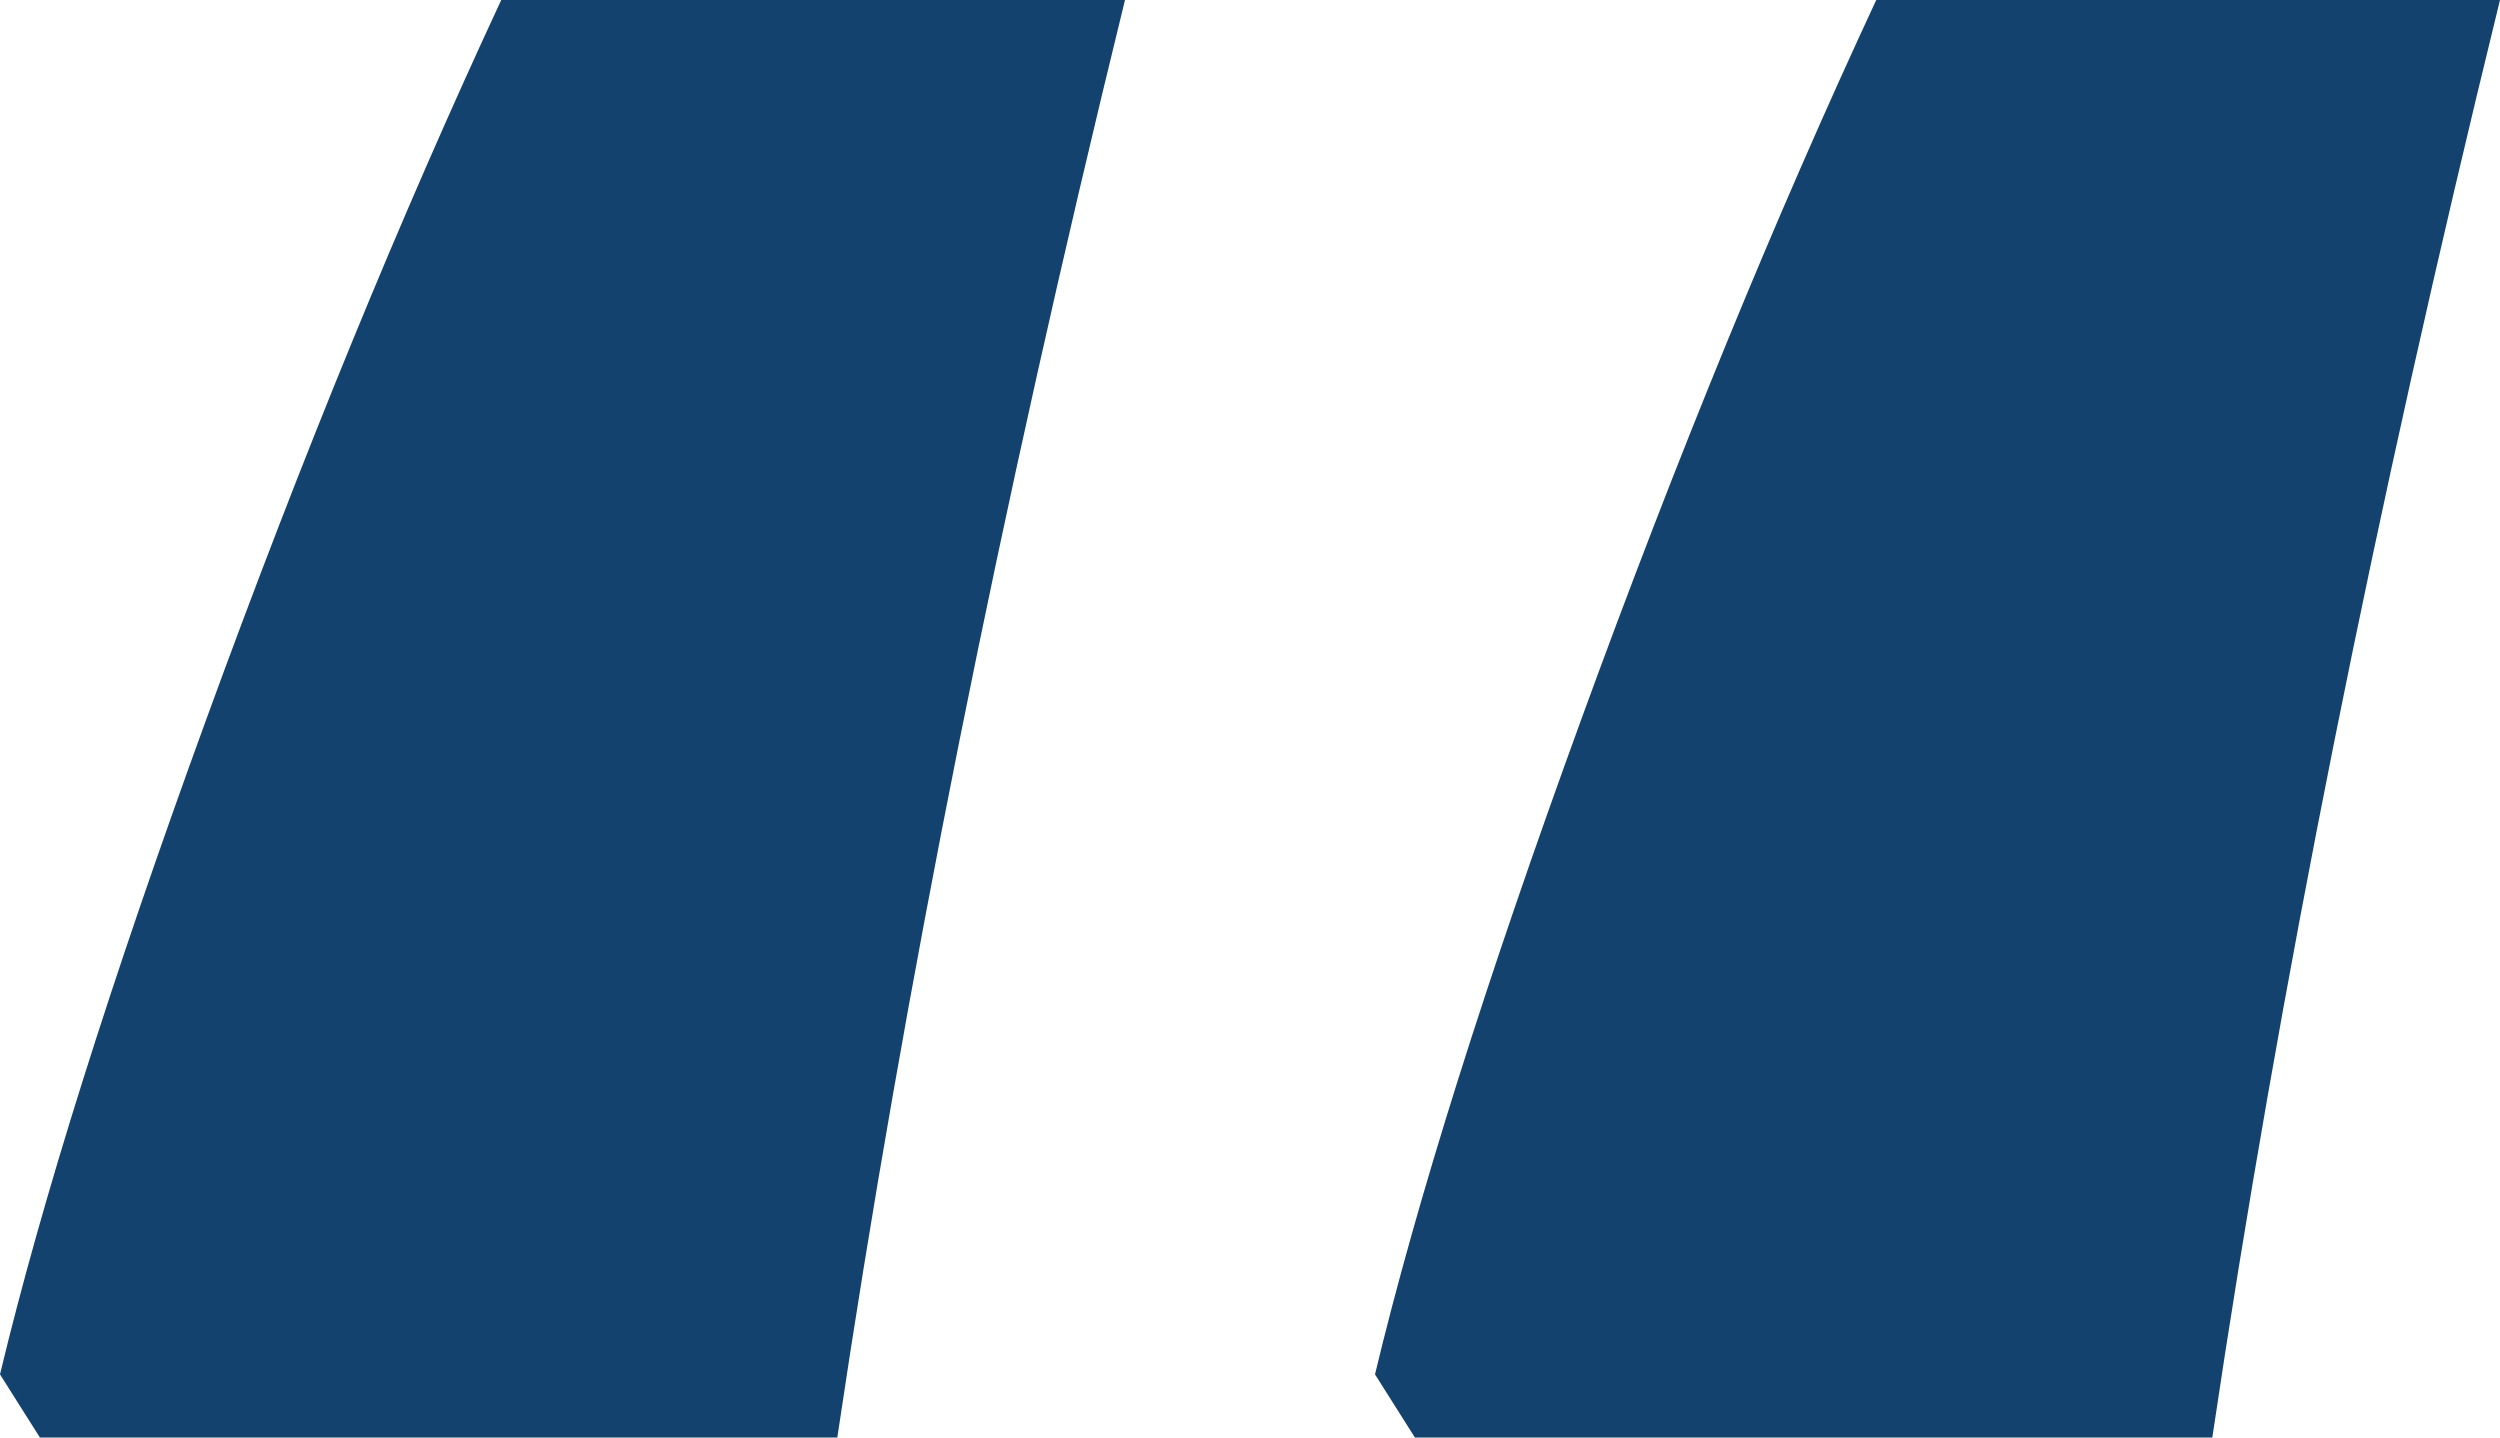
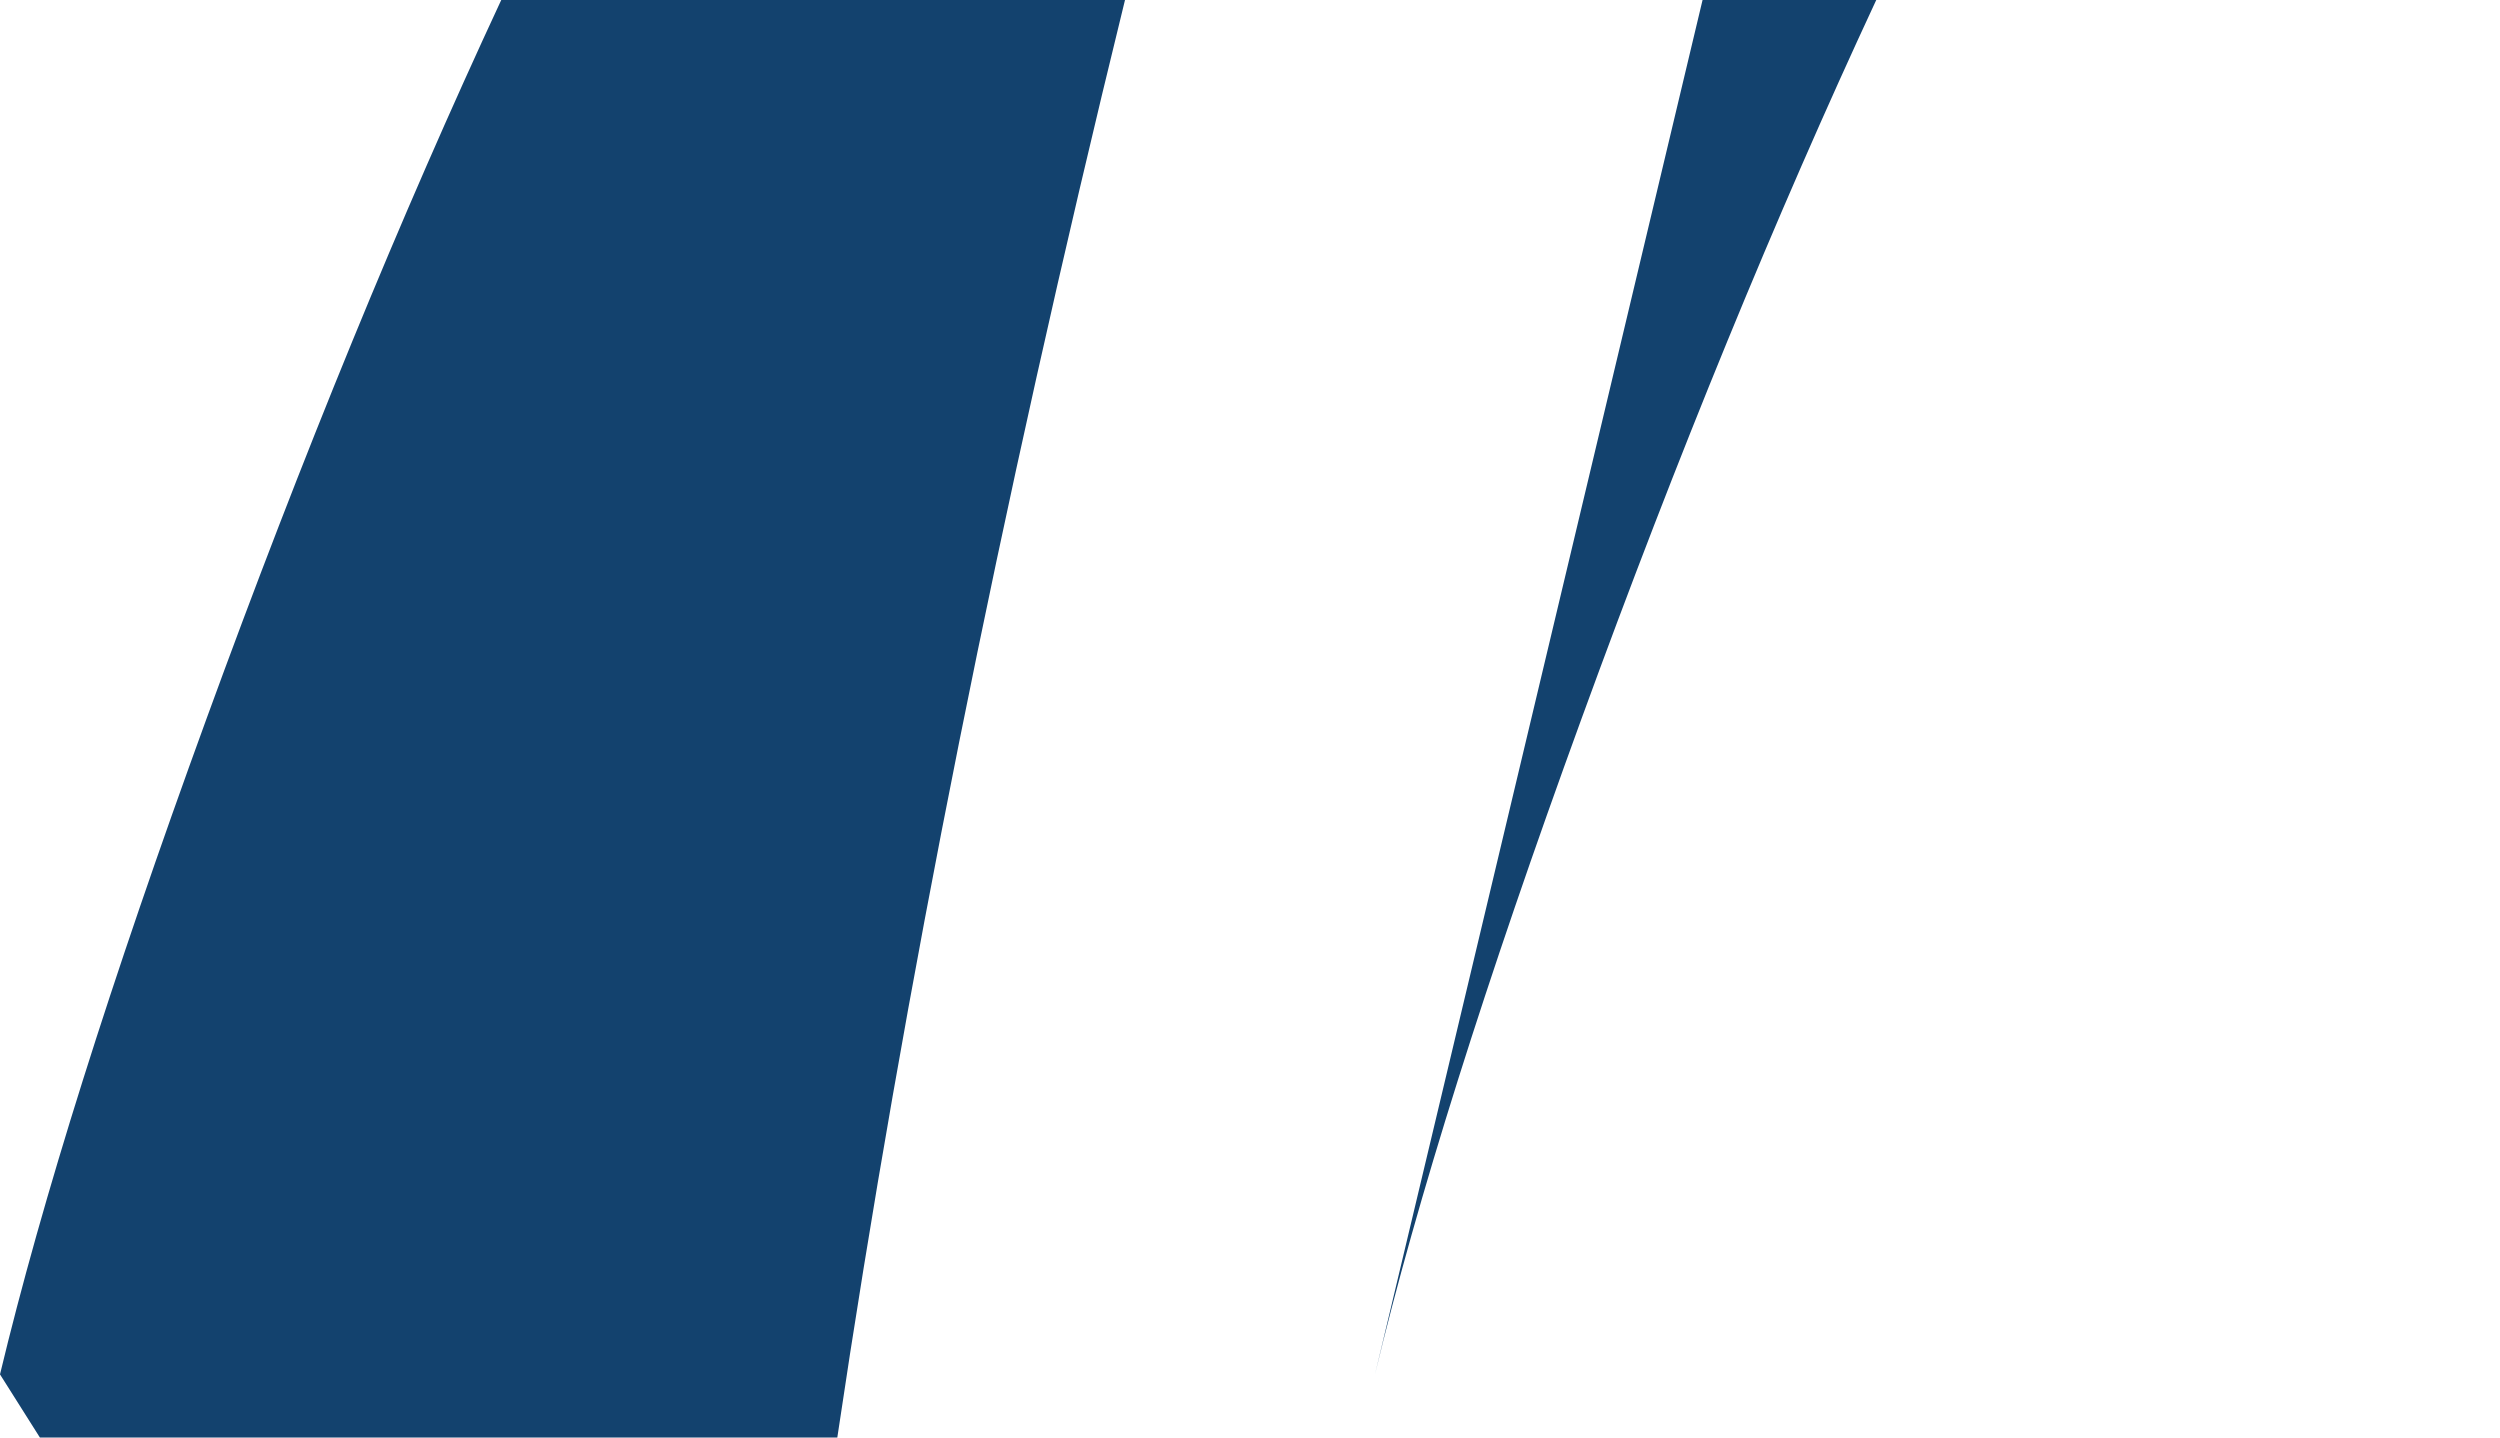
<svg xmlns="http://www.w3.org/2000/svg" width="40" viewBox="0 0 40 23" height="23">
-   <path transform="translate(0 -1)" fill="#13426E" d="m22 22.99c.668-2.785 1.77-6.282 3.304-10.49 1.534-4.208 3.106-8.042 4.716-11.5h9.98c-2.005 8.172-3.539 15.838-4.603 23h-12.759zm-22 0c.668-2.785 1.77-6.282 3.304-10.49 1.534-4.208 3.106-8.042 4.716-11.5h9.98c-2.005 8.172-3.539 15.838-4.603 23h-12.759z" />
+   <path transform="translate(0 -1)" fill="#13426E" d="m22 22.99c.668-2.785 1.77-6.282 3.304-10.49 1.534-4.208 3.106-8.042 4.716-11.5h9.98h-12.759zm-22 0c.668-2.785 1.77-6.282 3.304-10.49 1.534-4.208 3.106-8.042 4.716-11.5h9.98c-2.005 8.172-3.539 15.838-4.603 23h-12.759z" />
</svg>